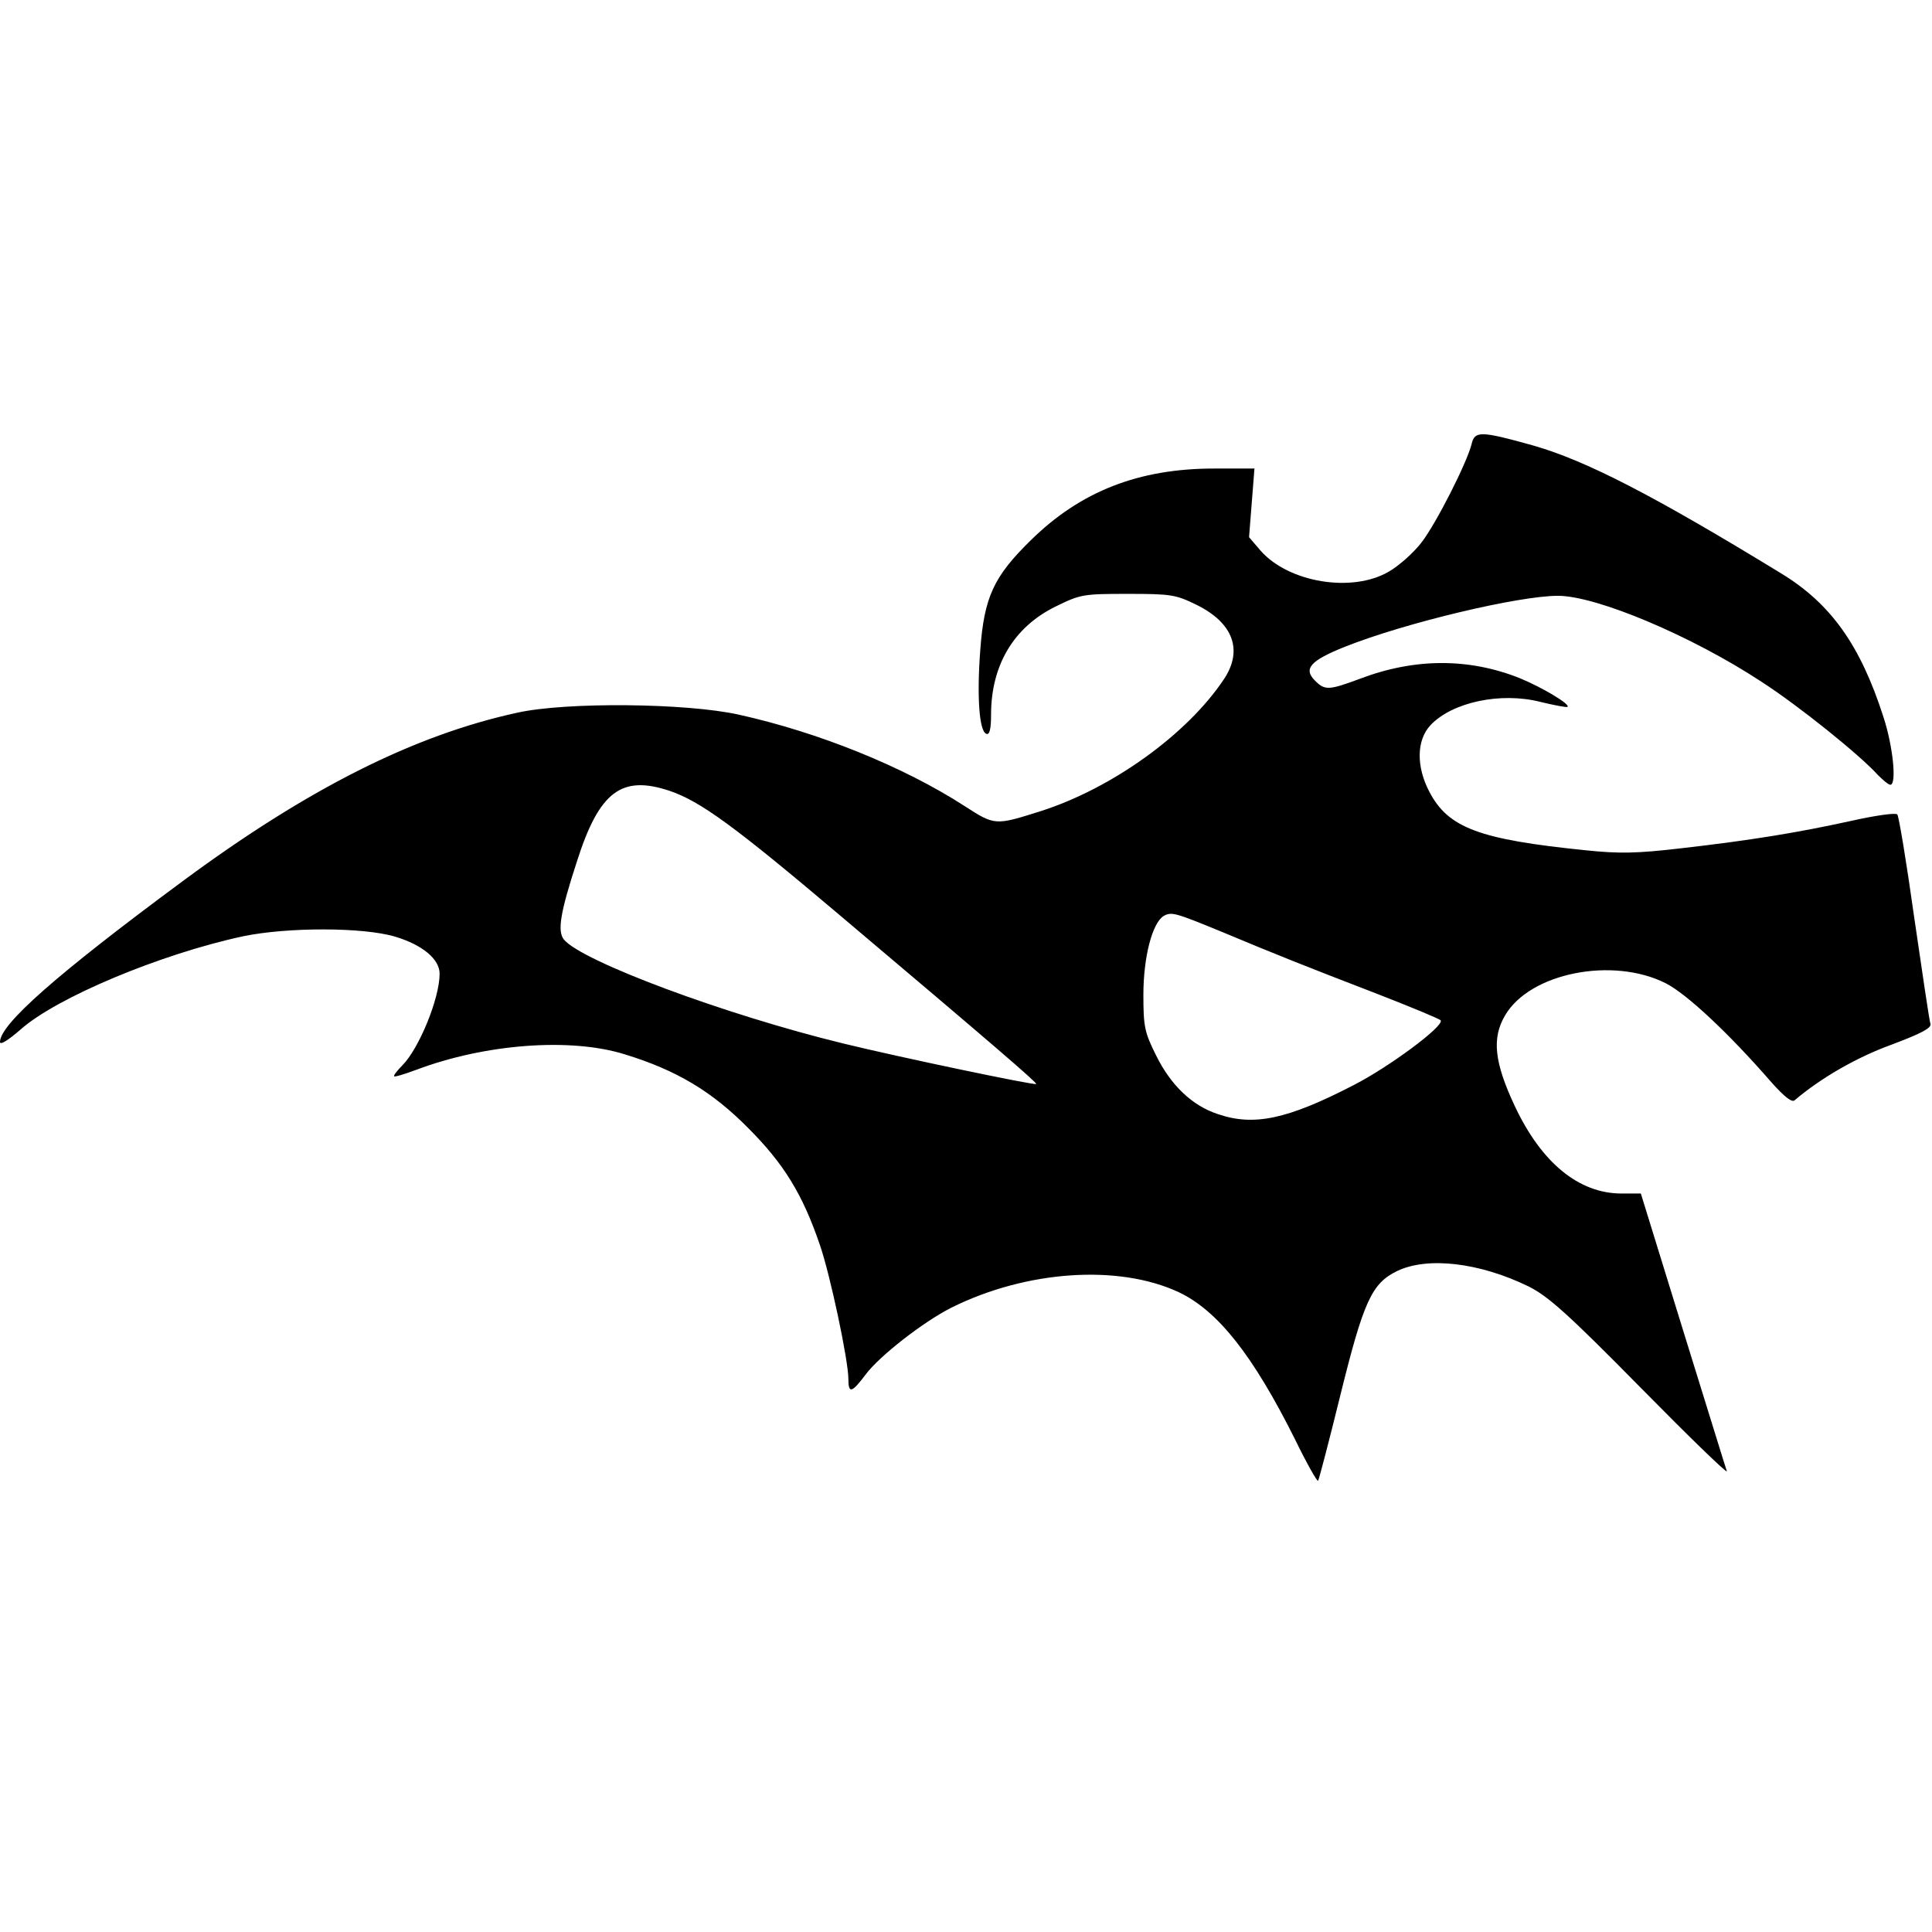
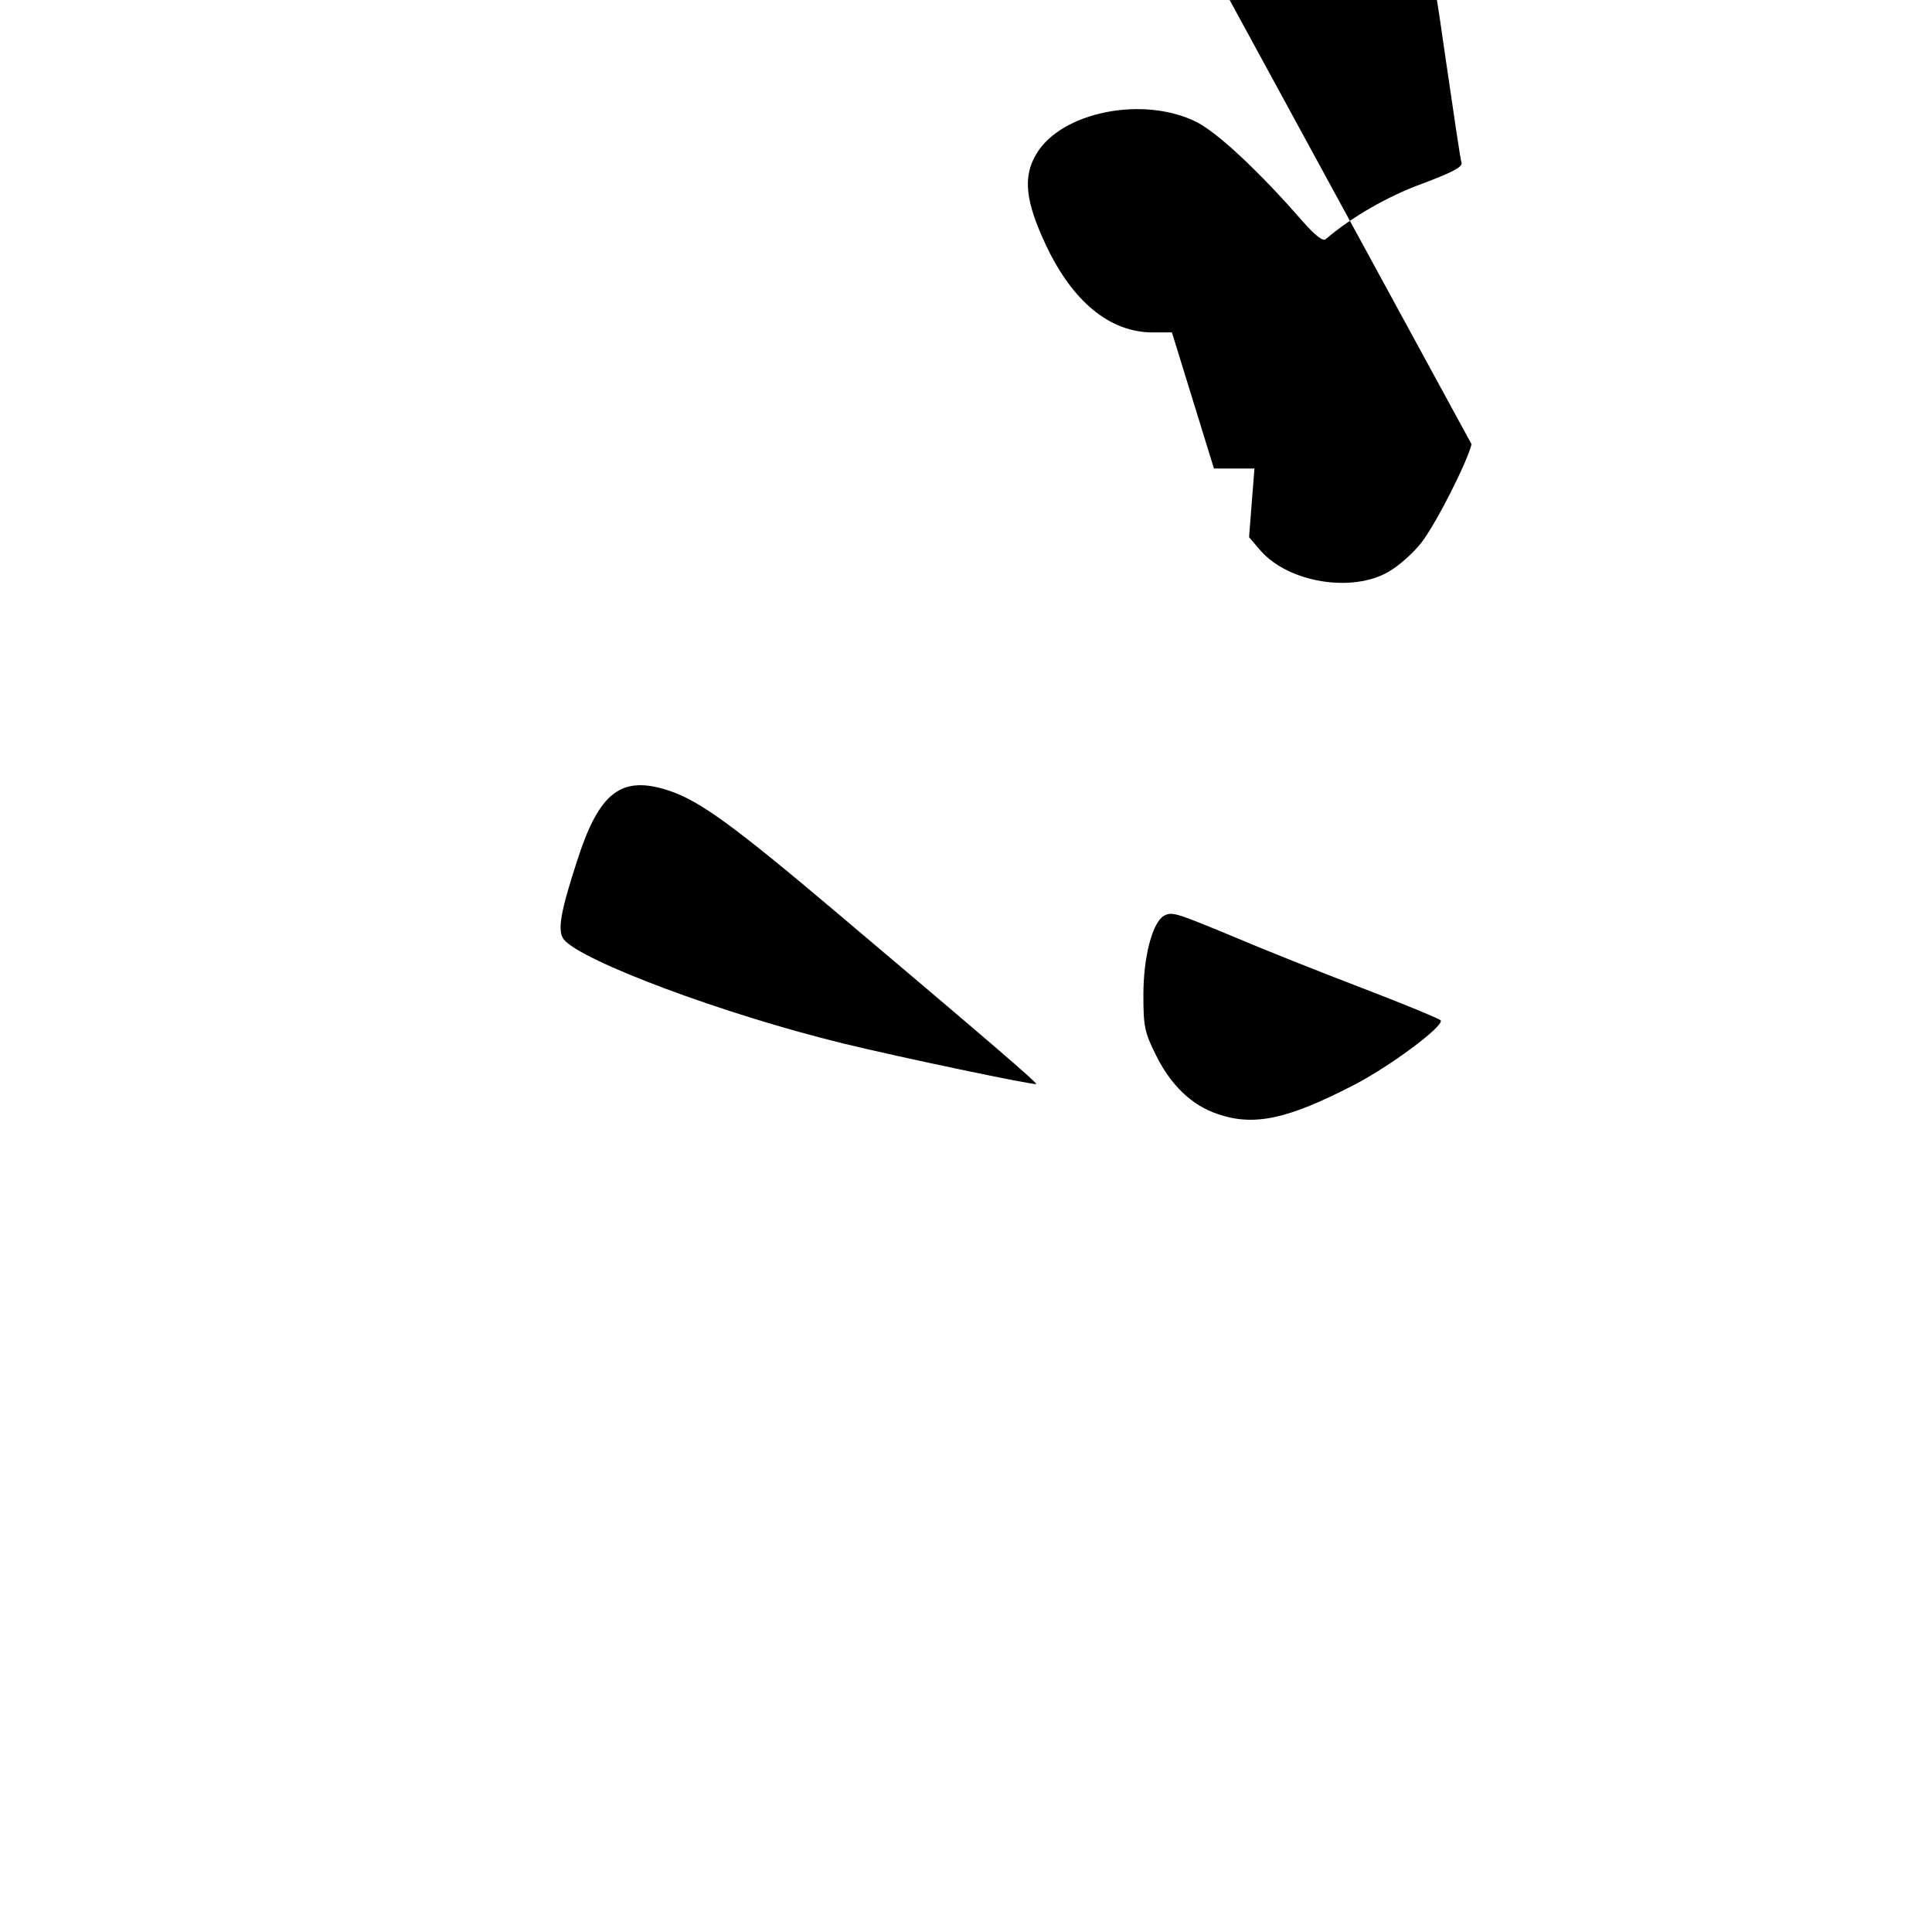
<svg xmlns="http://www.w3.org/2000/svg" version="1.0" width="100mm" height="100mm" viewBox="0 0 501 276" preserveAspectRatio="xMidYMid meet">
  <g transform="translate(0,276) scale(0.1,-0.1)" fill="#000000" stroke="none">
-     <path d="M3816 2733 c-12 -48 -92 -206 -130 -255 -20 -26 -58 -60 -84 -75 -95 -56 -260 -29 -333 54 l-30 35 7 89 7 89 -105 0 c-195 0 -346 -59 -475 -186 -96 -94 -121 -147 -131 -285 -9 -119 -3 -211 16 -217 8 -3 12 12 12 50 0 128 59 227 167 280 65 32 72 33 188 33 111 0 124 -2 177 -28 96 -47 122 -118 72 -193 -95 -143 -290 -283 -474 -342 -120 -38 -120 -38 -199 13 -158 102 -378 191 -586 237 -136 30 -446 33 -573 5 -267 -58 -543 -196 -871 -439 -323 -239 -471 -369 -471 -415 0 -9 22 5 53 32 93 83 363 196 577 242 115 24 312 24 395 -1 70 -21 115 -58 115 -96 0 -64 -53 -193 -96 -237 -14 -14 -24 -27 -22 -29 3 -2 28 6 58 17 178 67 399 84 540 40 134 -41 226 -96 320 -191 92 -92 141 -171 186 -303 27 -78 74 -300 74 -348 0 -39 9 -36 45 12 36 48 149 136 222 173 195 97 434 113 590 40 101 -48 192 -163 301 -381 30 -62 58 -111 60 -108 2 2 28 101 57 219 61 247 82 293 148 325 79 38 214 22 341 -40 50 -25 101 -70 290 -262 126 -128 226 -225 224 -217 -3 8 -54 174 -114 367 l-109 353 -50 0 c-111 0 -208 80 -277 227 -53 113 -60 176 -25 235 64 110 279 153 417 83 53 -27 161 -127 274 -257 33 -37 53 -53 60 -46 67 57 160 111 251 144 77 29 104 43 101 54 -3 8 -21 132 -42 275 -20 143 -40 264 -44 268 -4 5 -59 -3 -121 -17 -137 -30 -258 -50 -442 -71 -112 -13 -158 -14 -244 -5 -277 28 -357 58 -406 151 -35 66 -34 135 3 174 56 59 181 86 284 60 37 -9 69 -15 71 -13 7 7 -65 50 -123 74 -132 53 -273 53 -415 -1 -81 -30 -91 -31 -117 -5 -31 31 -12 52 78 88 156 62 450 132 552 132 100 0 347 -104 528 -223 96 -62 254 -189 301 -241 14 -14 28 -26 33 -26 17 0 7 100 -18 176 -60 187 -137 294 -265 372 -332 203 -507 293 -644 332 -136 38 -151 38 -159 3z m-2079 -899 c79 -27 166 -90 438 -320 399 -337 515 -437 512 -440 -4 -4 -357 70 -500 105 -308 75 -680 214 -725 270 -17 22 -9 70 34 202 58 182 116 225 241 183z m1428 -364 c143 -60 229 -94 403 -161 90 -35 165 -66 168 -70 9 -15 -134 -121 -226 -168 -172 -89 -259 -107 -352 -75 -67 22 -122 75 -160 152 -30 60 -33 75 -33 157 0 98 23 187 53 205 20 11 30 8 147 -40z" />
+     <path d="M3816 2733 c-12 -48 -92 -206 -130 -255 -20 -26 -58 -60 -84 -75 -95 -56 -260 -29 -333 54 l-30 35 7 89 7 89 -105 0 l-109 353 -50 0 c-111 0 -208 80 -277 227 -53 113 -60 176 -25 235 64 110 279 153 417 83 53 -27 161 -127 274 -257 33 -37 53 -53 60 -46 67 57 160 111 251 144 77 29 104 43 101 54 -3 8 -21 132 -42 275 -20 143 -40 264 -44 268 -4 5 -59 -3 -121 -17 -137 -30 -258 -50 -442 -71 -112 -13 -158 -14 -244 -5 -277 28 -357 58 -406 151 -35 66 -34 135 3 174 56 59 181 86 284 60 37 -9 69 -15 71 -13 7 7 -65 50 -123 74 -132 53 -273 53 -415 -1 -81 -30 -91 -31 -117 -5 -31 31 -12 52 78 88 156 62 450 132 552 132 100 0 347 -104 528 -223 96 -62 254 -189 301 -241 14 -14 28 -26 33 -26 17 0 7 100 -18 176 -60 187 -137 294 -265 372 -332 203 -507 293 -644 332 -136 38 -151 38 -159 3z m-2079 -899 c79 -27 166 -90 438 -320 399 -337 515 -437 512 -440 -4 -4 -357 70 -500 105 -308 75 -680 214 -725 270 -17 22 -9 70 34 202 58 182 116 225 241 183z m1428 -364 c143 -60 229 -94 403 -161 90 -35 165 -66 168 -70 9 -15 -134 -121 -226 -168 -172 -89 -259 -107 -352 -75 -67 22 -122 75 -160 152 -30 60 -33 75 -33 157 0 98 23 187 53 205 20 11 30 8 147 -40z" />
  </g>
</svg>